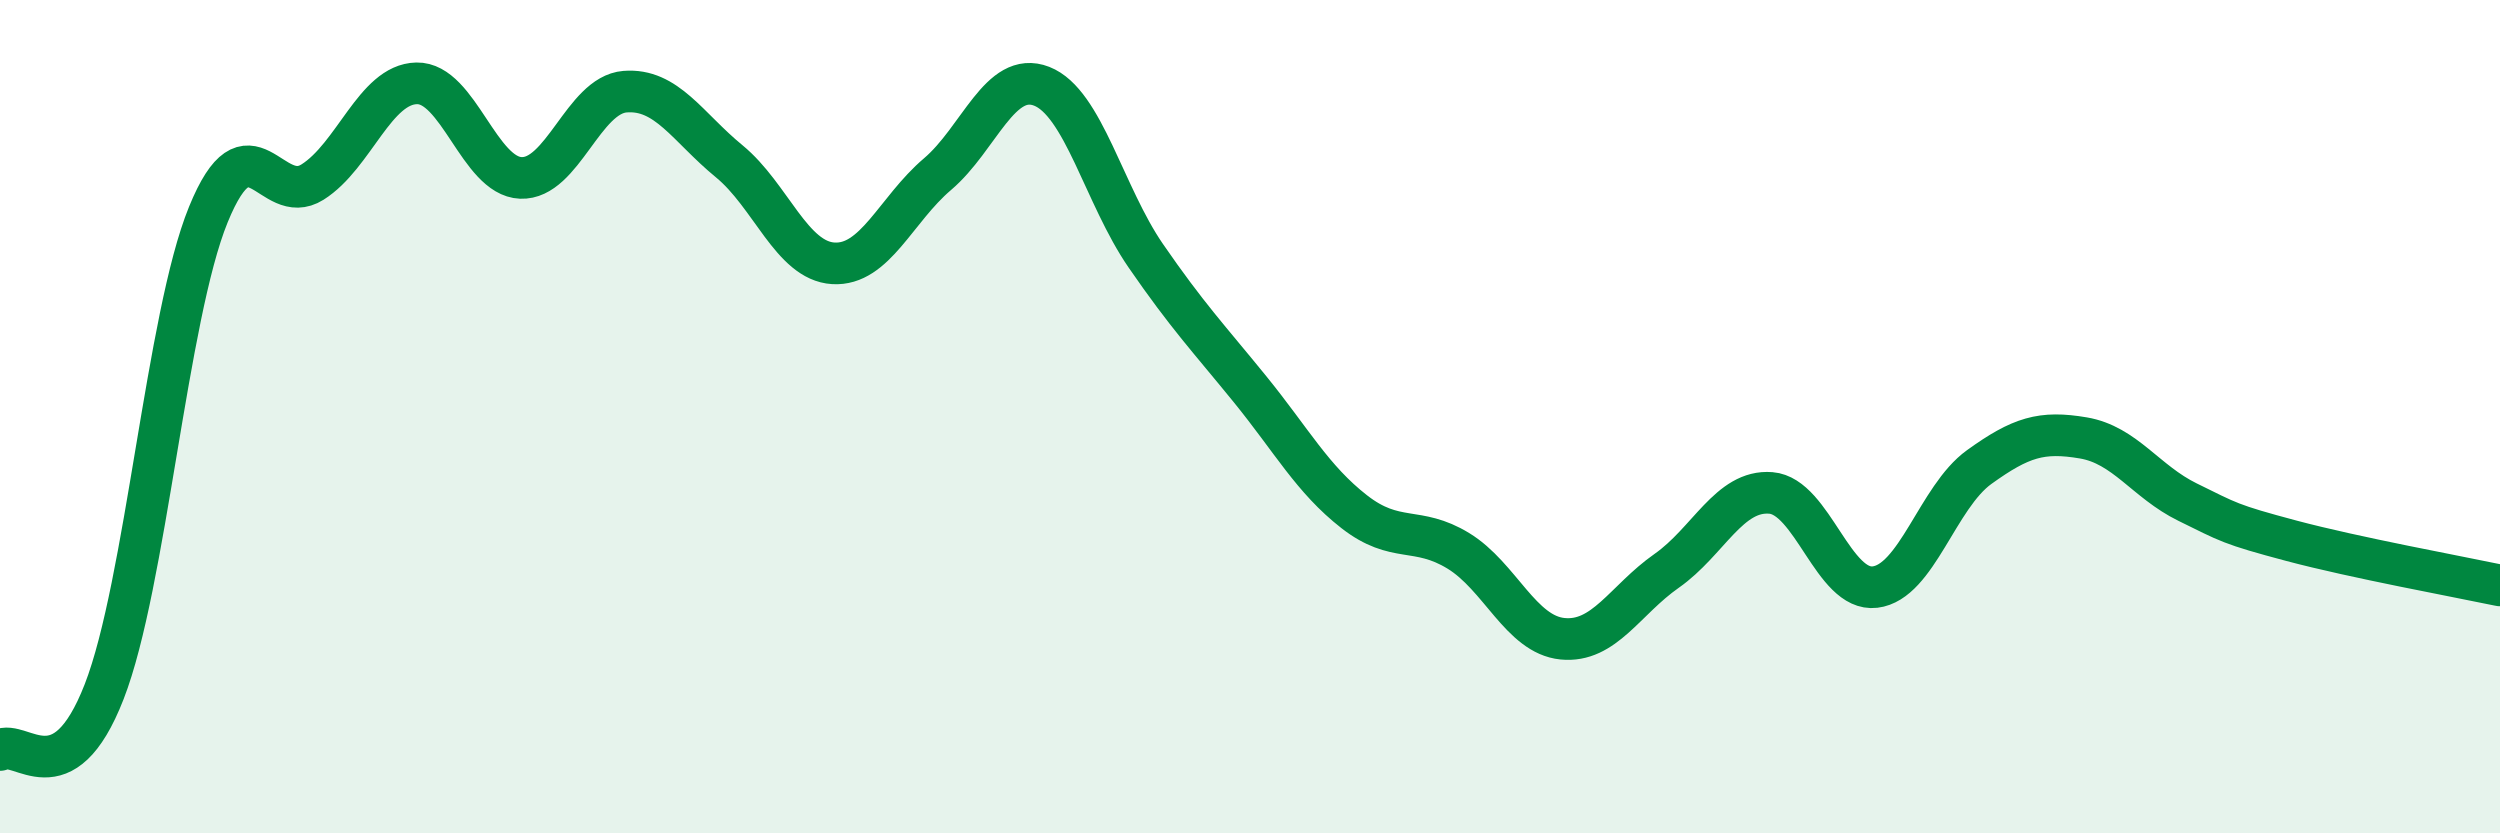
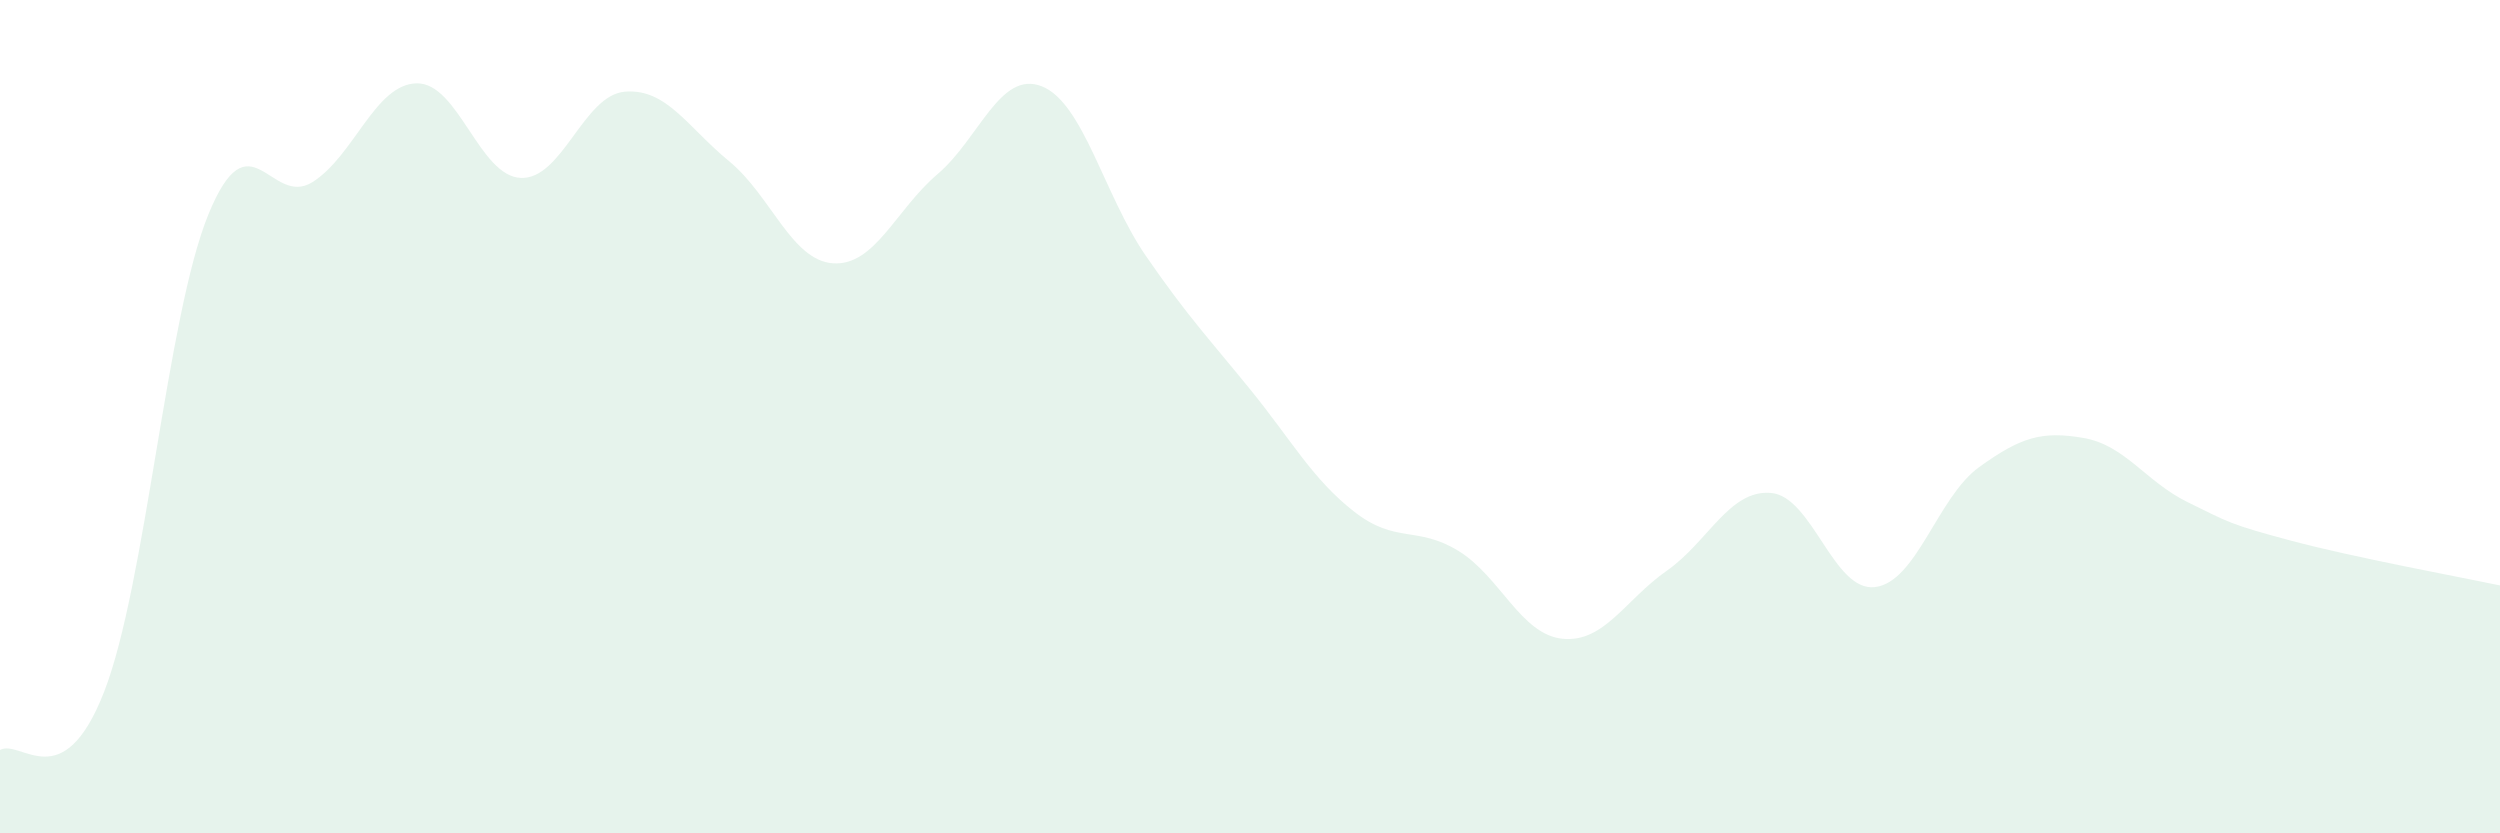
<svg xmlns="http://www.w3.org/2000/svg" width="60" height="20" viewBox="0 0 60 20">
  <path d="M 0,18 C 0.5,17.72 1.5,19.17 2.5,16.6 C 3.5,14.03 4,7.6 5,5.15 C 6,2.7 6.5,5 7.5,4.37 C 8.5,3.74 9,2.02 10,2 C 11,1.98 11.5,4.23 12.5,4.27 C 13.5,4.31 14,2.28 15,2.2 C 16,2.12 16.5,3.05 17.5,3.87 C 18.5,4.69 19,6.26 20,6.32 C 21,6.38 21.5,5.03 22.5,4.18 C 23.5,3.33 24,1.68 25,2.07 C 26,2.46 26.5,4.69 27.5,6.14 C 28.5,7.59 29,8.11 30,9.34 C 31,10.57 31.5,11.5 32.5,12.28 C 33.5,13.06 34,12.61 35,13.22 C 36,13.83 36.5,15.23 37.5,15.33 C 38.5,15.43 39,14.4 40,13.7 C 41,13 41.5,11.75 42.5,11.83 C 43.5,11.91 44,14.21 45,14.09 C 46,13.97 46.5,11.93 47.5,11.21 C 48.5,10.49 49,10.34 50,10.51 C 51,10.68 51.5,11.56 52.5,12.05 C 53.5,12.54 53.5,12.58 55,12.98 C 56.5,13.38 59,13.84 60,14.05L60 20L0 20Z" fill="#008740" opacity="0.1" stroke-linecap="round" stroke-linejoin="round" />
-   <path d="M 0,18 C 0.5,17.72 1.5,19.17 2.5,16.6 C 3.5,14.03 4,7.6 5,5.15 C 6,2.7 6.5,5 7.5,4.37 C 8.5,3.74 9,2.02 10,2 C 11,1.98 11.5,4.23 12.5,4.27 C 13.5,4.31 14,2.28 15,2.2 C 16,2.12 16.5,3.05 17.5,3.87 C 18.5,4.69 19,6.26 20,6.32 C 21,6.38 21.5,5.03 22.5,4.18 C 23.5,3.33 24,1.68 25,2.07 C 26,2.46 26.5,4.69 27.5,6.14 C 28.5,7.59 29,8.11 30,9.34 C 31,10.57 31.5,11.5 32.5,12.28 C 33.5,13.06 34,12.61 35,13.22 C 36,13.83 36.5,15.23 37.5,15.33 C 38.5,15.43 39,14.4 40,13.7 C 41,13 41.5,11.75 42.5,11.83 C 43.5,11.91 44,14.21 45,14.09 C 46,13.97 46.5,11.93 47.5,11.21 C 48.5,10.49 49,10.34 50,10.51 C 51,10.68 51.5,11.56 52.5,12.05 C 53.5,12.54 53.5,12.58 55,12.98 C 56.5,13.38 59,13.84 60,14.05" stroke="#008740" stroke-width="1" fill="none" stroke-linecap="round" stroke-linejoin="round" />
</svg>